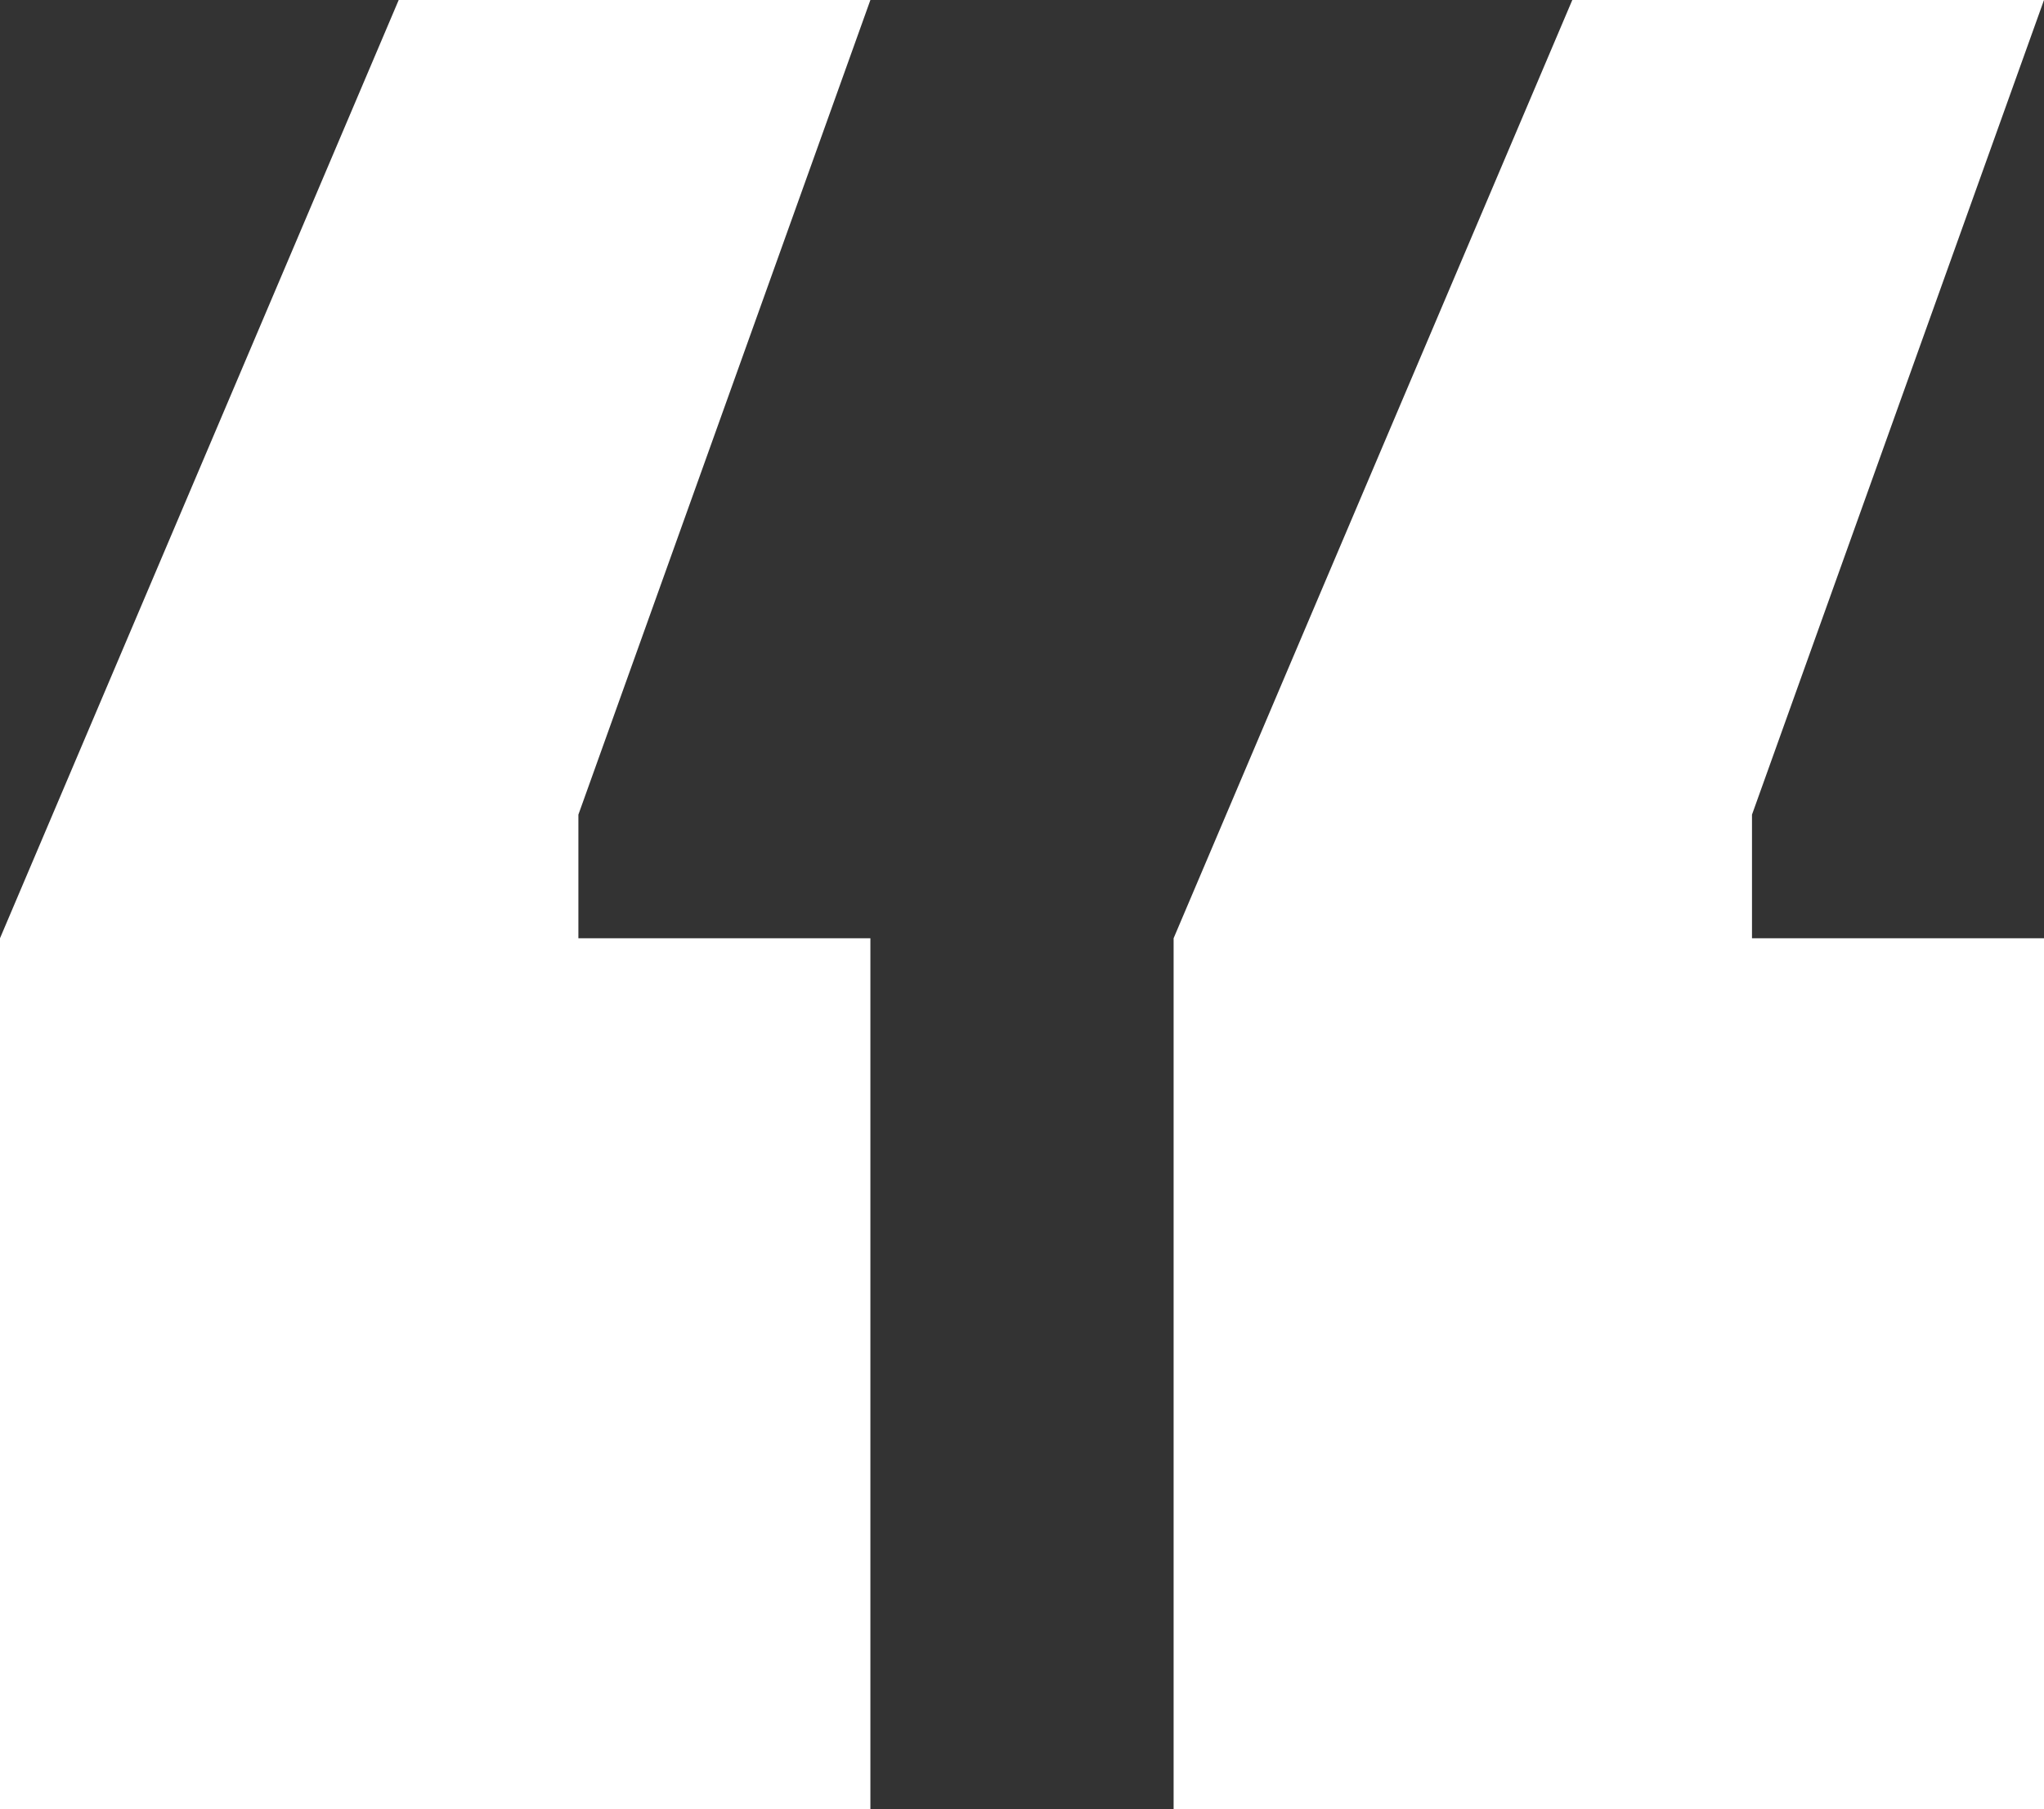
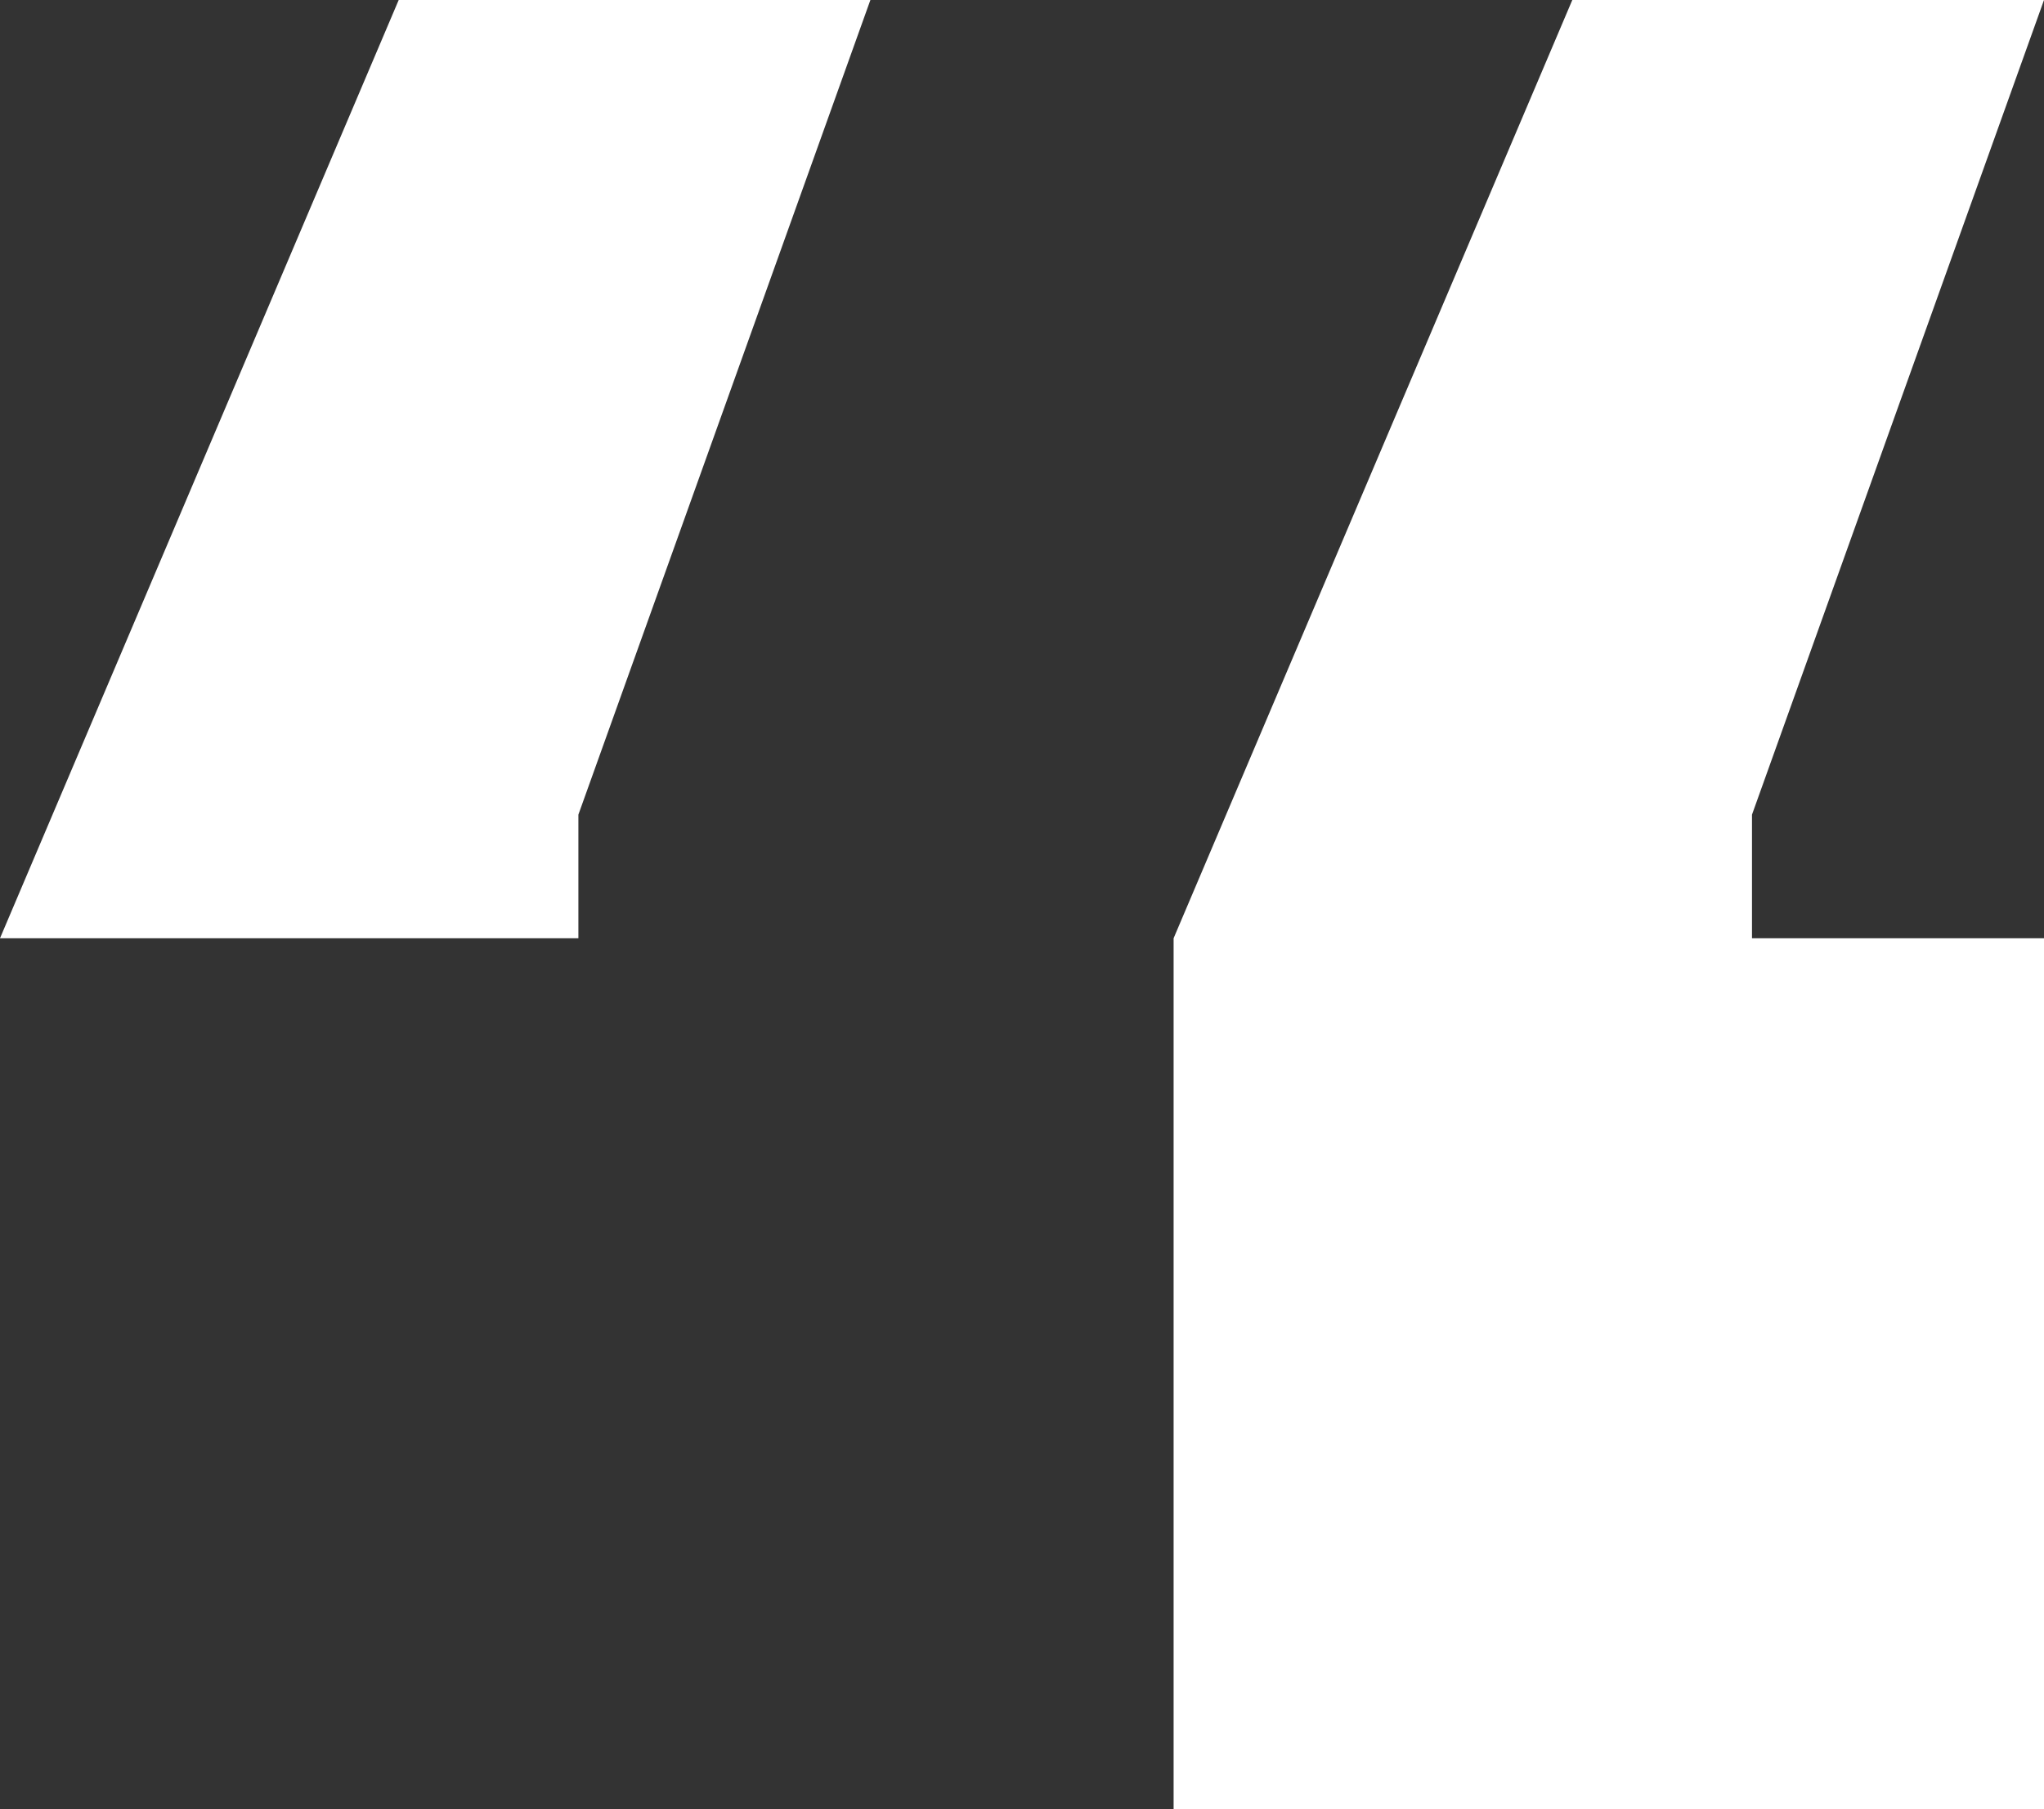
<svg xmlns="http://www.w3.org/2000/svg" width="122" height="108" viewBox="0 0 122 108" fill="none">
  <rect x="0" y="0" width="122" height="108" fill="#333333" stroke="none" />
-   <path d="M51.951 0L34.522 48.633V56.012H51.951V108H0V56.012L23.797 0H51.951ZM122 0L104.571 48.633V56.012H122V108H70.049V56.012L93.846 0H122Z" fill="white" />
+   <path d="M51.951 0L34.522 48.633V56.012H51.951H0V56.012L23.797 0H51.951ZM122 0L104.571 48.633V56.012H122V108H70.049V56.012L93.846 0H122Z" fill="white" />
</svg>